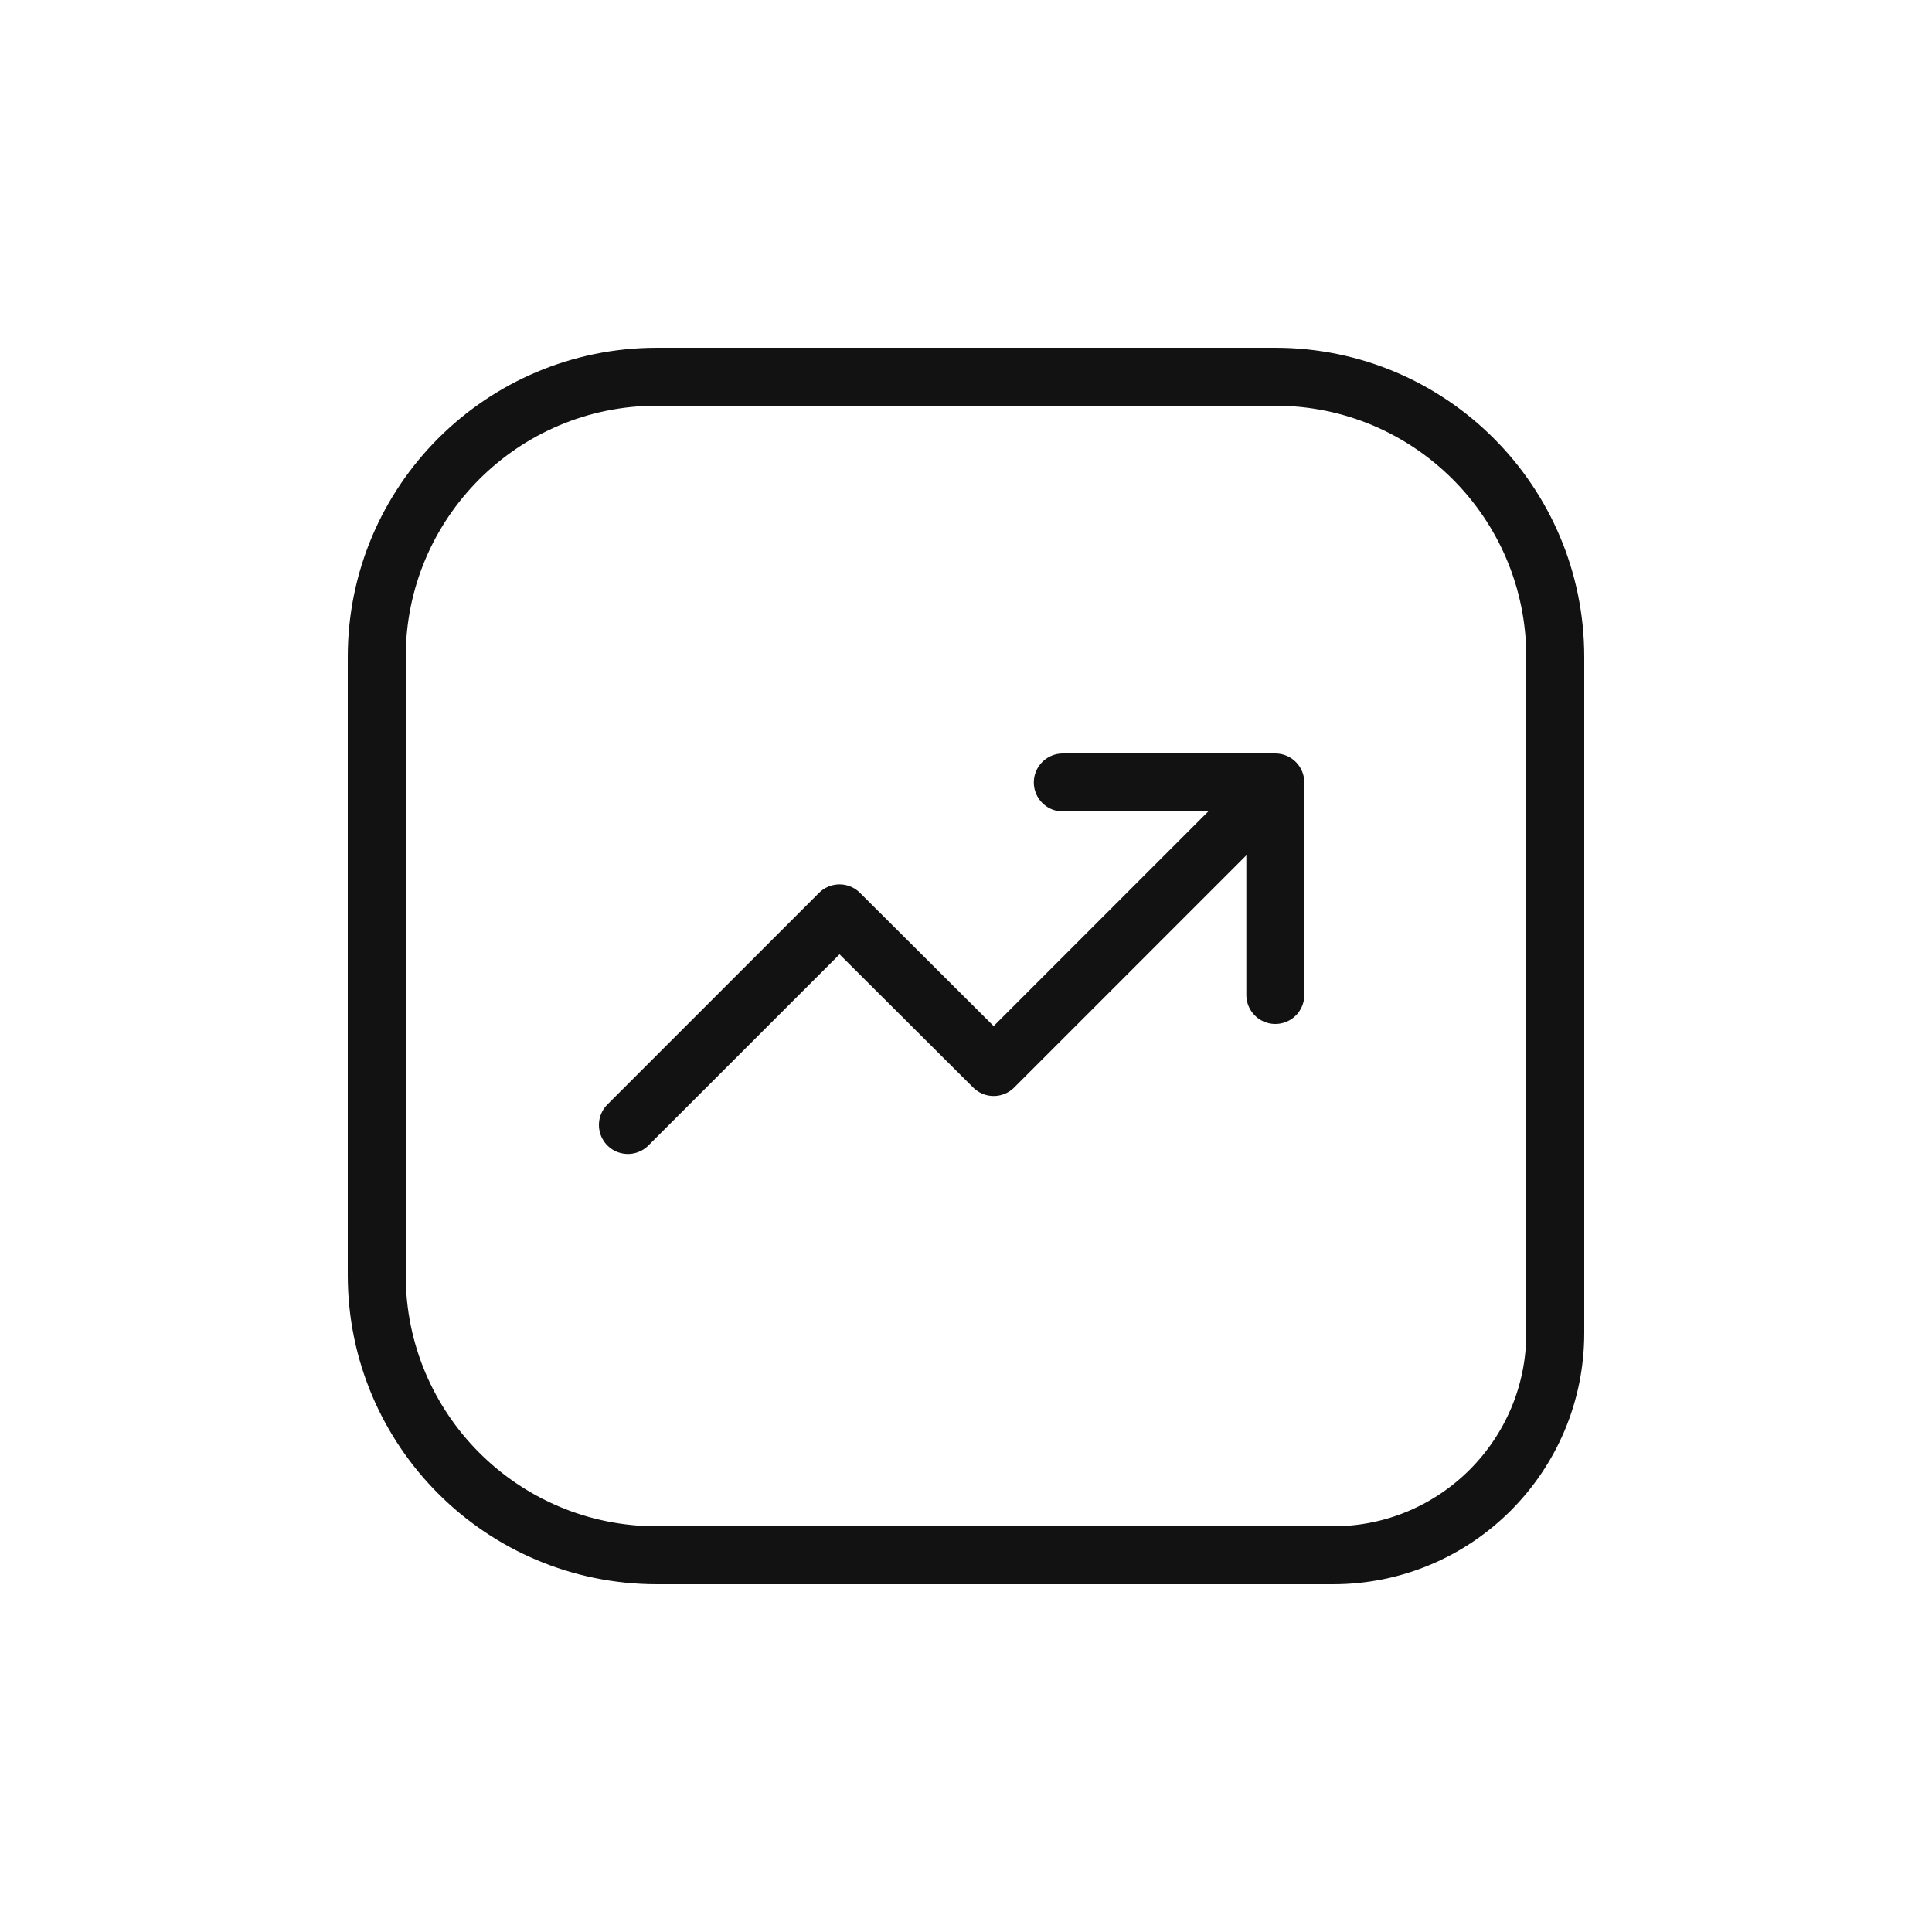
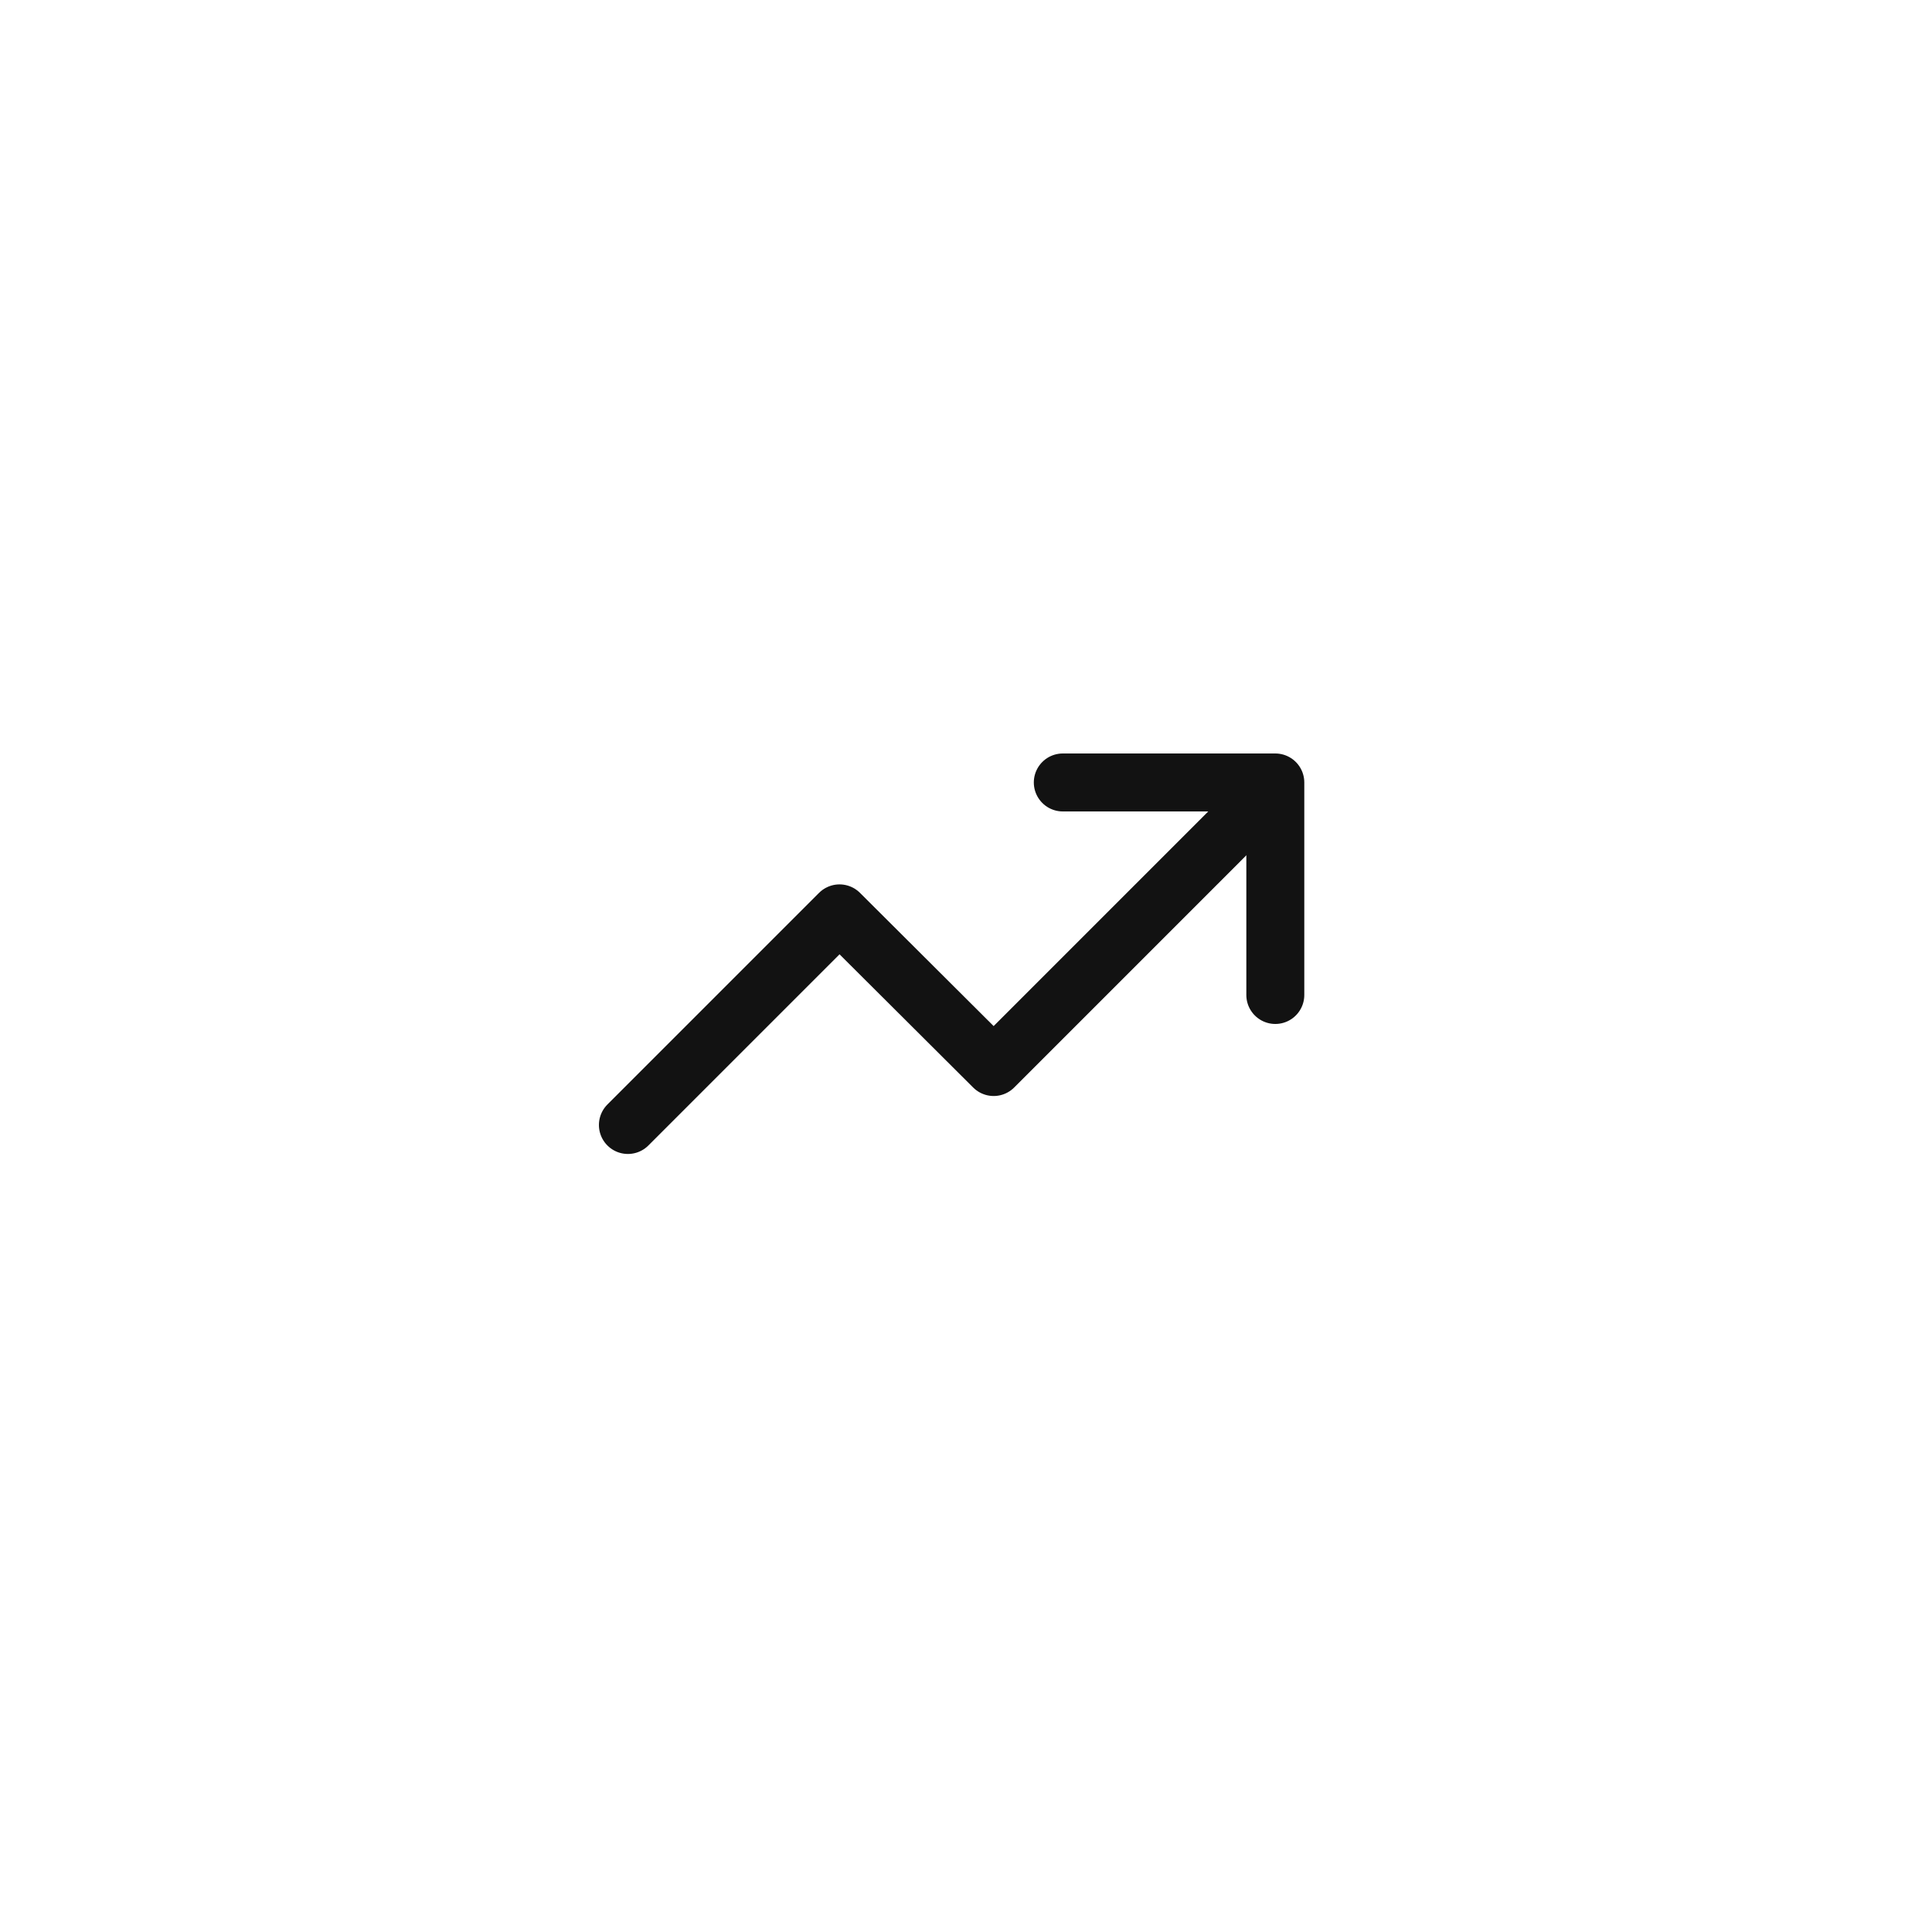
<svg xmlns="http://www.w3.org/2000/svg" width="100" height="100" viewBox="0 0 100 100" fill="none">
-   <path d="M19.5 34C19.5 25.992 25.992 19.5 34 19.5H66C74.008 19.5 80.5 25.992 80.5 34V69C80.5 75.351 75.351 80.5 69 80.5H34C25.992 80.5 19.5 74.008 19.5 66V34Z" stroke="#121212" stroke-width="3" />
  <path d="M65.16 41.5L51.432 55.229L43.453 47.276L32.5 58.229" stroke="#121212" stroke-width="3" stroke-linecap="round" stroke-linejoin="round" />
  <path d="M66.01 51.5V40.5H55.01" stroke="#121212" stroke-width="3" stroke-linecap="round" stroke-linejoin="round" />
</svg>